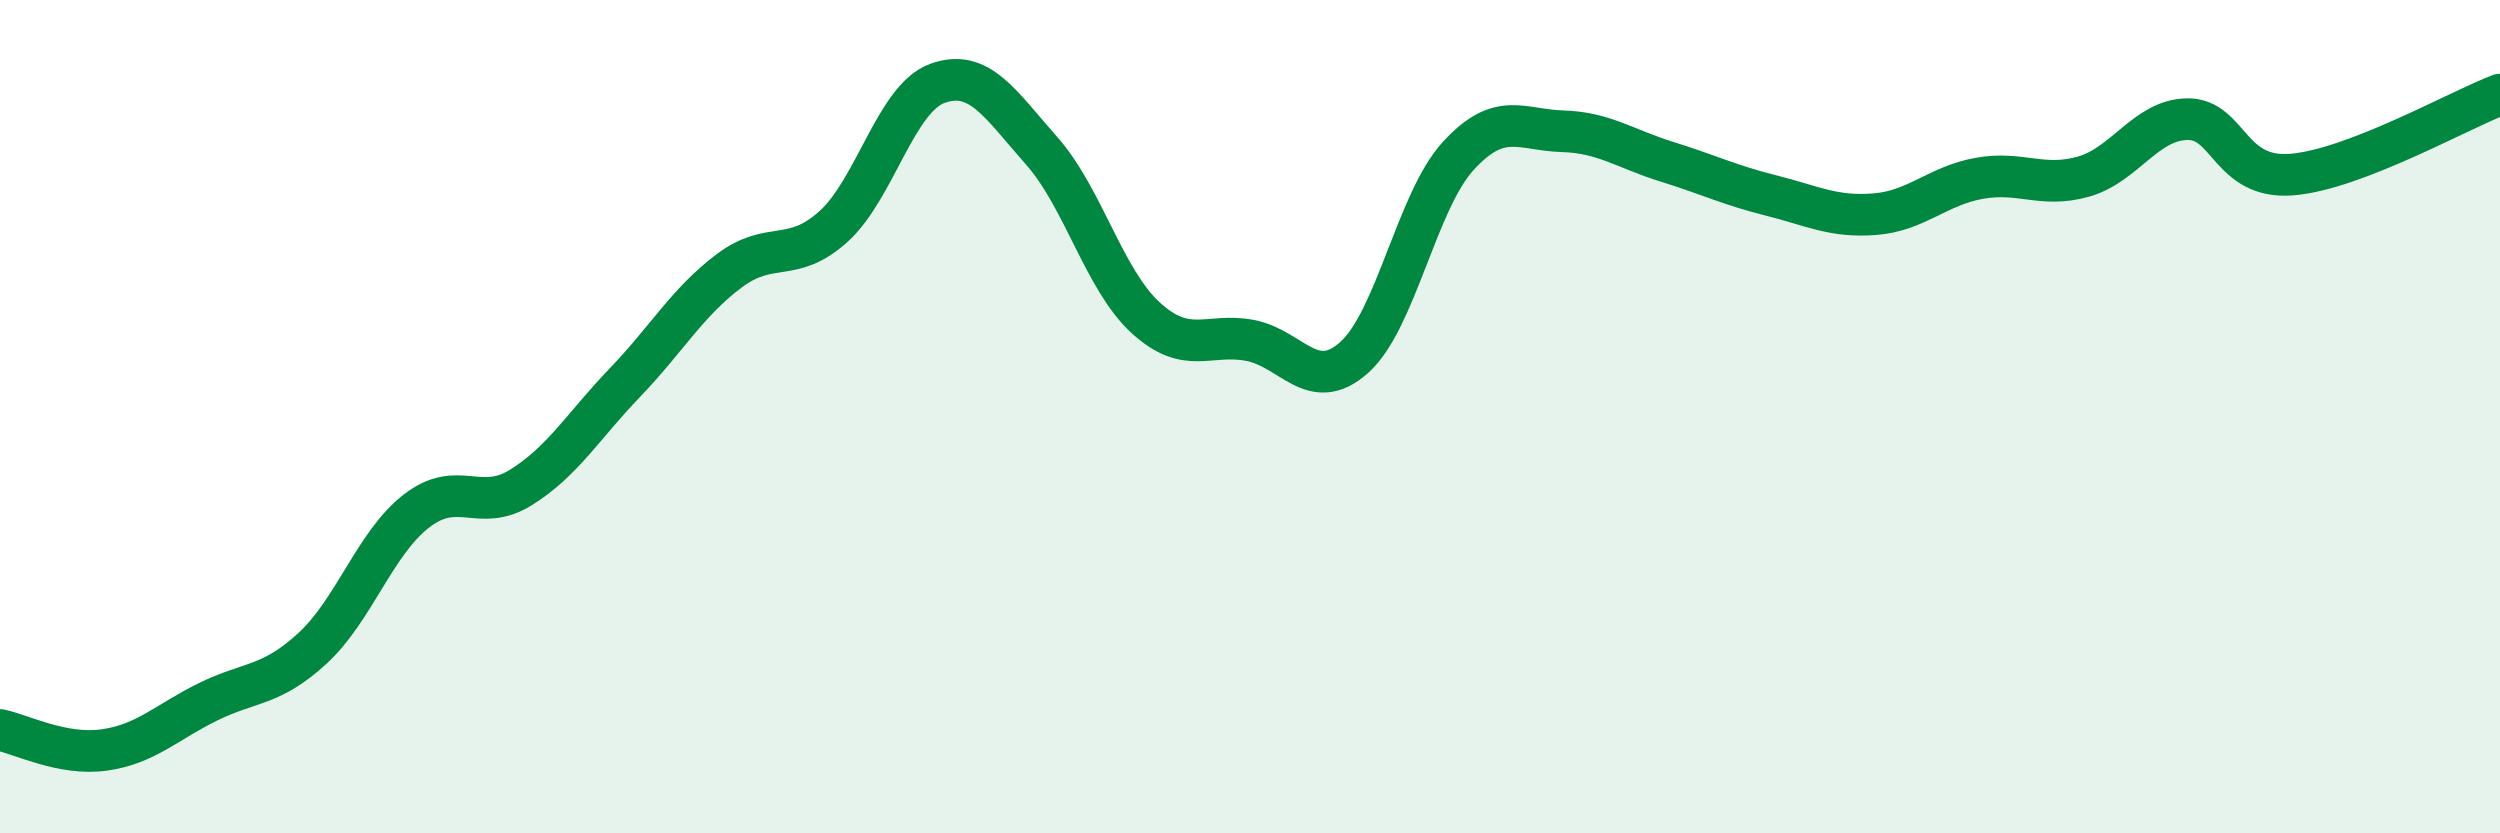
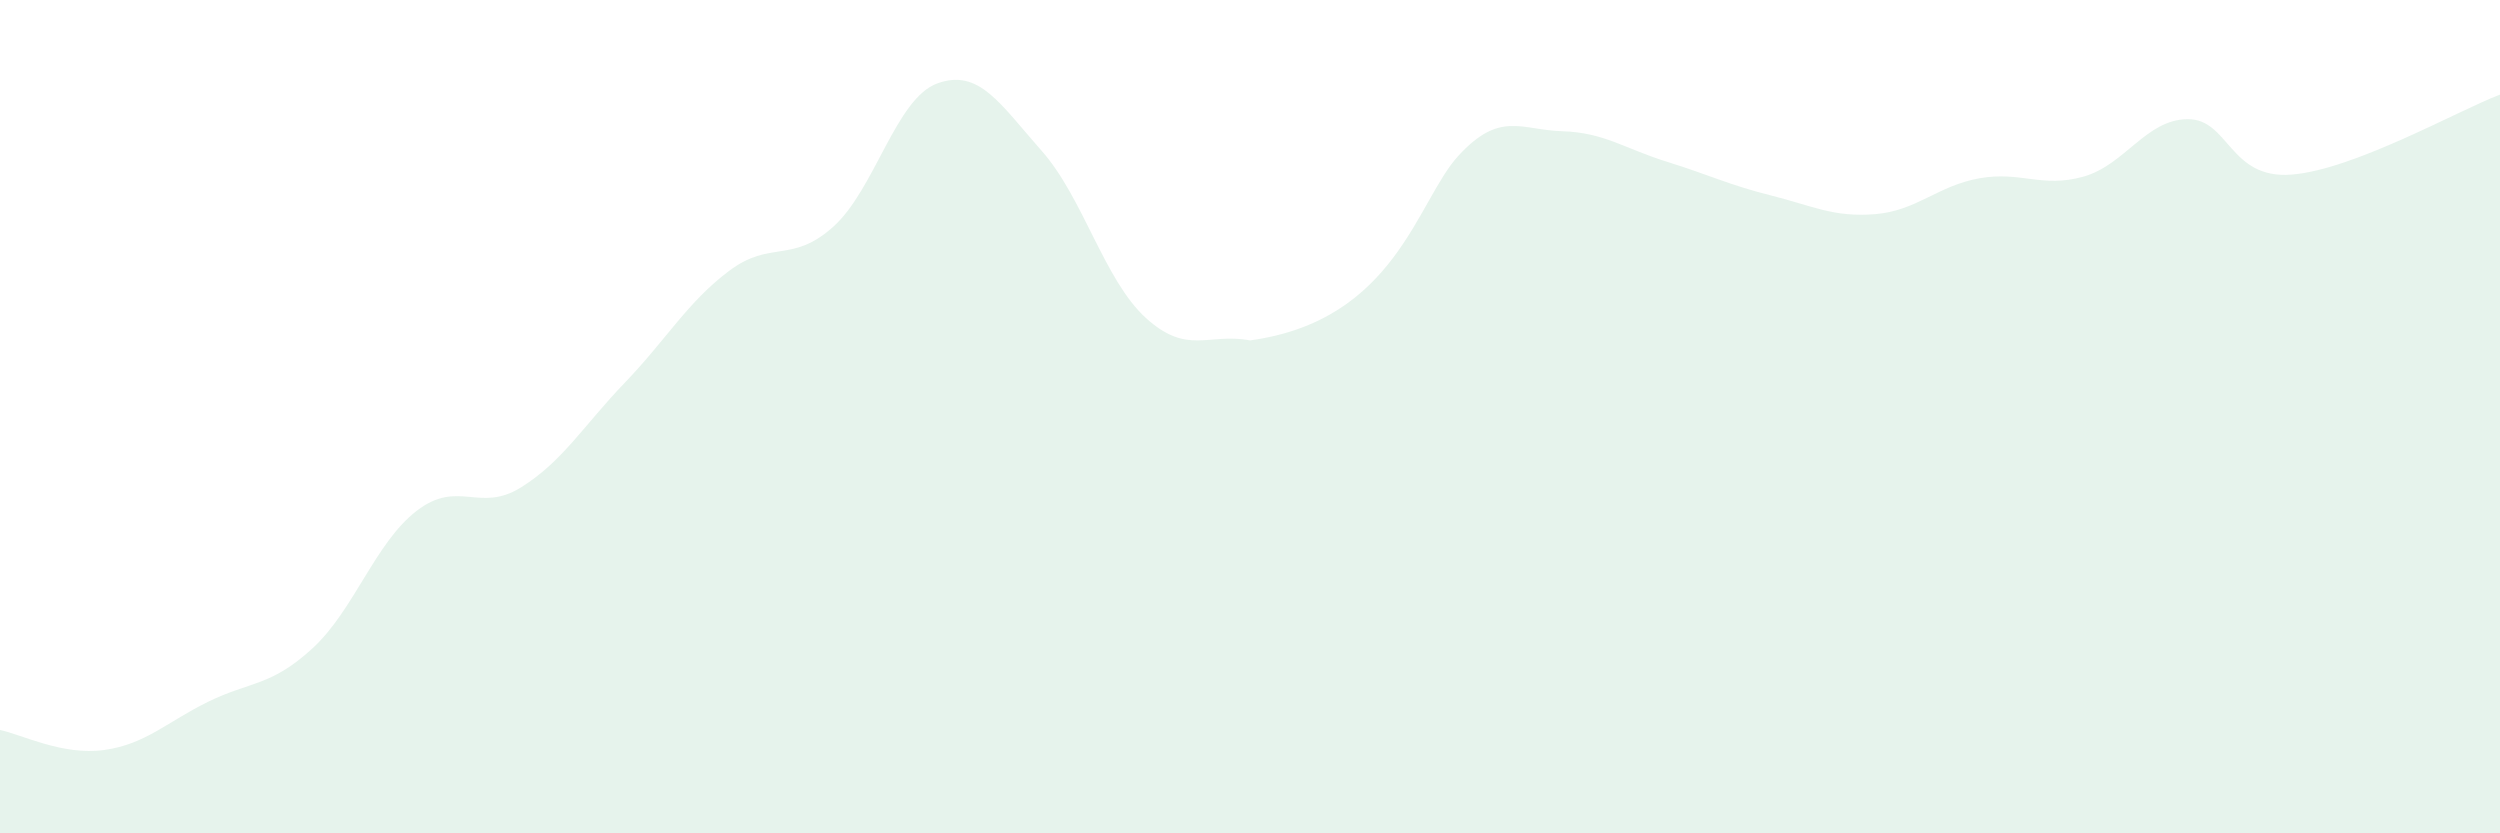
<svg xmlns="http://www.w3.org/2000/svg" width="60" height="20" viewBox="0 0 60 20">
-   <path d="M 0,17.52 C 0.5,17.62 1.5,18.14 2.5,18 C 3.5,17.86 4,17.33 5,16.84 C 6,16.35 6.5,16.48 7.5,15.56 C 8.5,14.64 9,13.03 10,12.26 C 11,11.49 11.5,12.32 12.5,11.7 C 13.5,11.08 14,10.22 15,9.18 C 16,8.14 16.5,7.25 17.5,6.5 C 18.5,5.75 19,6.34 20,5.44 C 21,4.54 21.5,2.36 22.5,2 C 23.5,1.64 24,2.49 25,3.62 C 26,4.75 26.5,6.72 27.5,7.63 C 28.5,8.54 29,7.98 30,8.17 C 31,8.36 31.5,9.47 32.5,8.58 C 33.5,7.69 34,4.83 35,3.74 C 36,2.65 36.5,3.12 37.5,3.15 C 38.5,3.18 39,3.57 40,3.88 C 41,4.19 41.5,4.44 42.5,4.69 C 43.5,4.94 44,5.22 45,5.14 C 46,5.06 46.5,4.46 47.5,4.28 C 48.5,4.1 49,4.52 50,4.24 C 51,3.96 51.5,2.87 52.5,2.86 C 53.5,2.85 53.5,4.31 55,4.19 C 56.5,4.07 59,2.65 60,2.27L60 20L0 20Z" fill="#008740" opacity="0.1" stroke-linecap="round" stroke-linejoin="round" />
-   <path d="M 0,17.52 C 0.5,17.62 1.5,18.14 2.5,18 C 3.5,17.86 4,17.33 5,16.84 C 6,16.35 6.5,16.48 7.5,15.56 C 8.5,14.64 9,13.03 10,12.26 C 11,11.49 11.5,12.32 12.5,11.7 C 13.5,11.08 14,10.22 15,9.18 C 16,8.14 16.5,7.25 17.5,6.5 C 18.5,5.75 19,6.34 20,5.44 C 21,4.54 21.5,2.36 22.5,2 C 23.5,1.64 24,2.49 25,3.62 C 26,4.75 26.5,6.72 27.5,7.63 C 28.5,8.54 29,7.98 30,8.17 C 31,8.36 31.5,9.47 32.5,8.58 C 33.5,7.69 34,4.83 35,3.74 C 36,2.65 36.5,3.12 37.5,3.15 C 38.5,3.18 39,3.57 40,3.88 C 41,4.19 41.5,4.44 42.5,4.69 C 43.5,4.94 44,5.22 45,5.14 C 46,5.06 46.5,4.46 47.5,4.28 C 48.5,4.1 49,4.52 50,4.24 C 51,3.96 51.5,2.87 52.5,2.86 C 53.5,2.85 53.5,4.31 55,4.19 C 56.5,4.07 59,2.65 60,2.27" stroke="#008740" stroke-width="1" fill="none" stroke-linecap="round" stroke-linejoin="round" />
+   <path d="M 0,17.52 C 0.5,17.62 1.5,18.14 2.5,18 C 3.5,17.86 4,17.33 5,16.84 C 6,16.35 6.5,16.48 7.5,15.56 C 8.5,14.64 9,13.03 10,12.26 C 11,11.49 11.5,12.32 12.5,11.7 C 13.5,11.08 14,10.22 15,9.18 C 16,8.14 16.5,7.25 17.5,6.5 C 18.5,5.75 19,6.34 20,5.44 C 21,4.54 21.5,2.36 22.5,2 C 23.5,1.64 24,2.49 25,3.62 C 26,4.75 26.5,6.72 27.5,7.63 C 28.5,8.54 29,7.98 30,8.17 C 33.5,7.69 34,4.83 35,3.74 C 36,2.65 36.5,3.12 37.5,3.15 C 38.5,3.18 39,3.57 40,3.88 C 41,4.19 41.5,4.44 42.5,4.69 C 43.5,4.94 44,5.22 45,5.14 C 46,5.06 46.5,4.46 47.5,4.28 C 48.5,4.1 49,4.52 50,4.24 C 51,3.96 51.5,2.87 52.5,2.86 C 53.5,2.85 53.5,4.31 55,4.19 C 56.5,4.07 59,2.65 60,2.27L60 20L0 20Z" fill="#008740" opacity="0.1" stroke-linecap="round" stroke-linejoin="round" />
</svg>